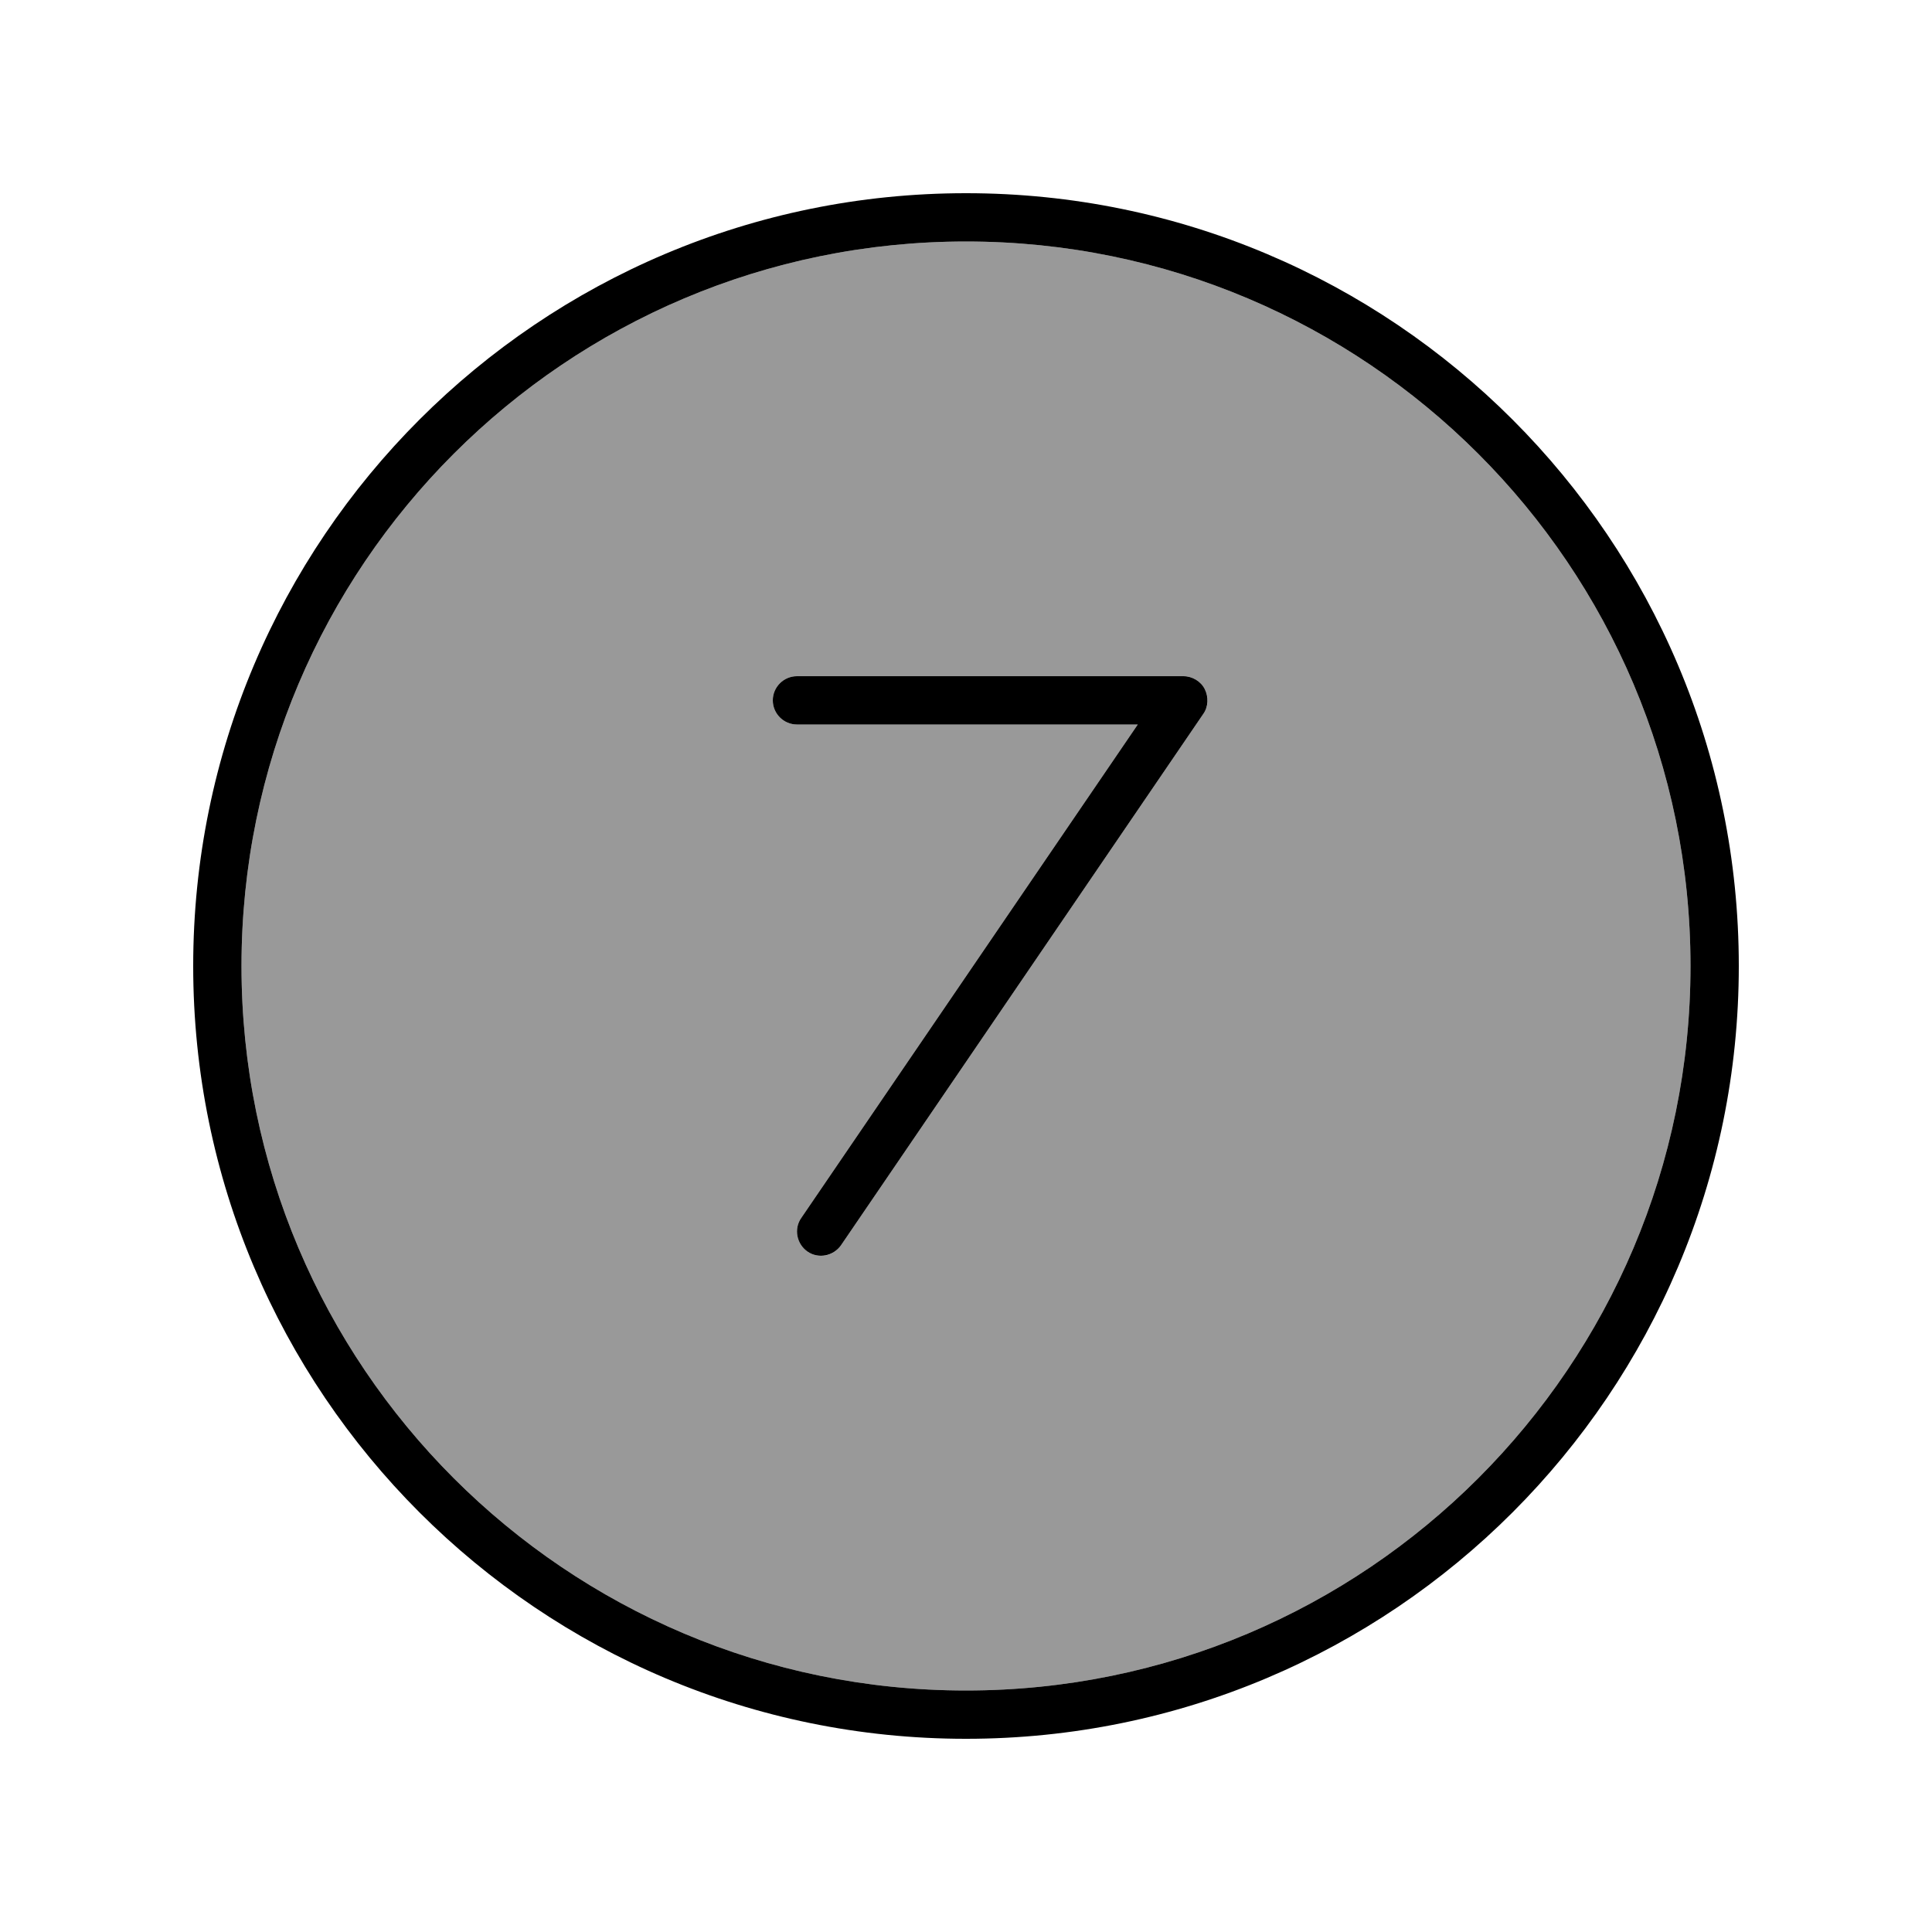
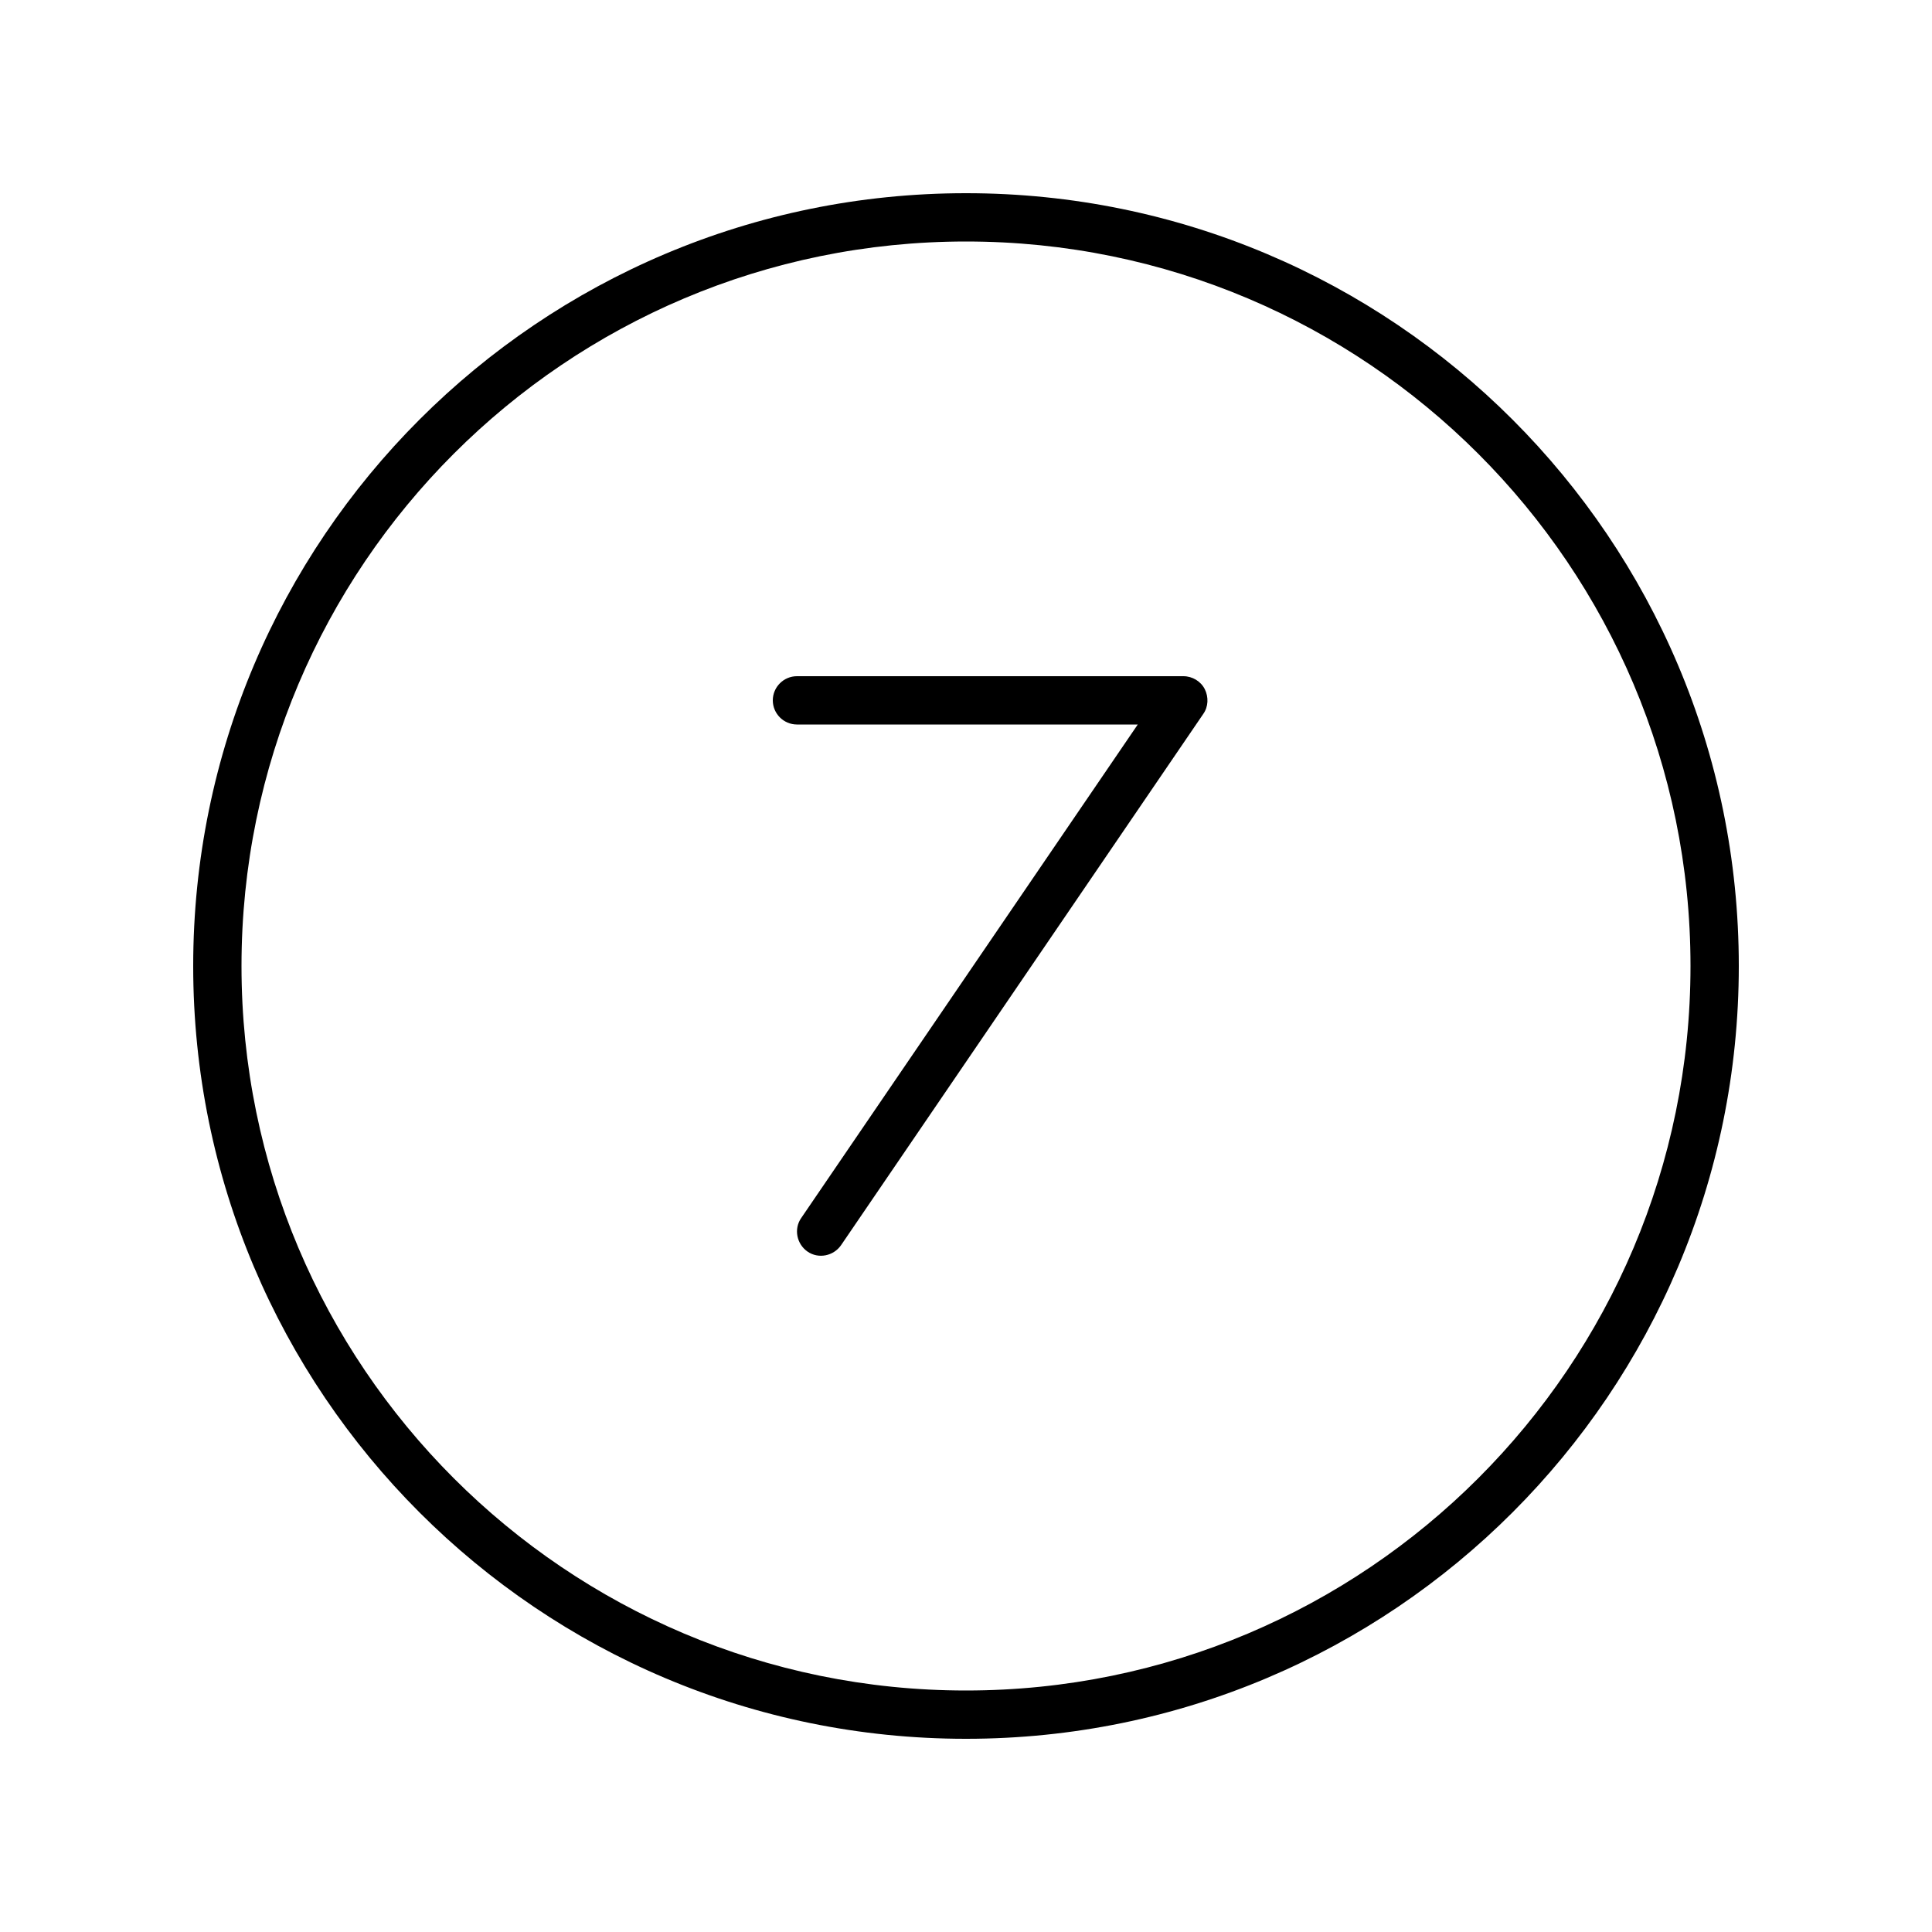
<svg xmlns="http://www.w3.org/2000/svg" viewBox="0 0 640 640">
-   <path opacity=".4" fill="currentColor" d="M80 320C80 452.5 187.5 560 320 560C452.5 560 560 452.5 560 320C560 187.5 452.5 80 320 80C187.5 80 80 187.5 80 320zM256 232C256 227.6 259.6 224 264 224L392 224C395 224 397.7 225.6 399.1 228.3C400.5 231 400.3 234.1 398.6 236.5L278.6 412.5C276.1 416.2 271.1 417.1 267.5 414.6C263.9 412.1 262.9 407.1 265.4 403.5L376.9 240L264 240C259.6 240 256 236.4 256 232z" />
  <path fill="currentColor" d="M320 80C452.5 80 560 187.5 560 320C560 452.5 452.5 560 320 560C187.5 560 80 452.5 80 320C80 187.5 187.5 80 320 80zM320 576C461.4 576 576 461.4 576 320C576 178.6 461.4 64 320 64C178.6 64 64 178.6 64 320C64 461.4 178.6 576 320 576zM264 224C259.6 224 256 227.6 256 232C256 236.4 259.6 240 264 240L376.9 240L265.4 403.5C262.9 407.1 263.9 412.1 267.5 414.6C271.1 417.1 276.1 416.1 278.6 412.5L398.6 236.5C400.3 234.1 400.4 230.9 399.1 228.3C397.8 225.7 395 224 392 224L264 224z" />
</svg>